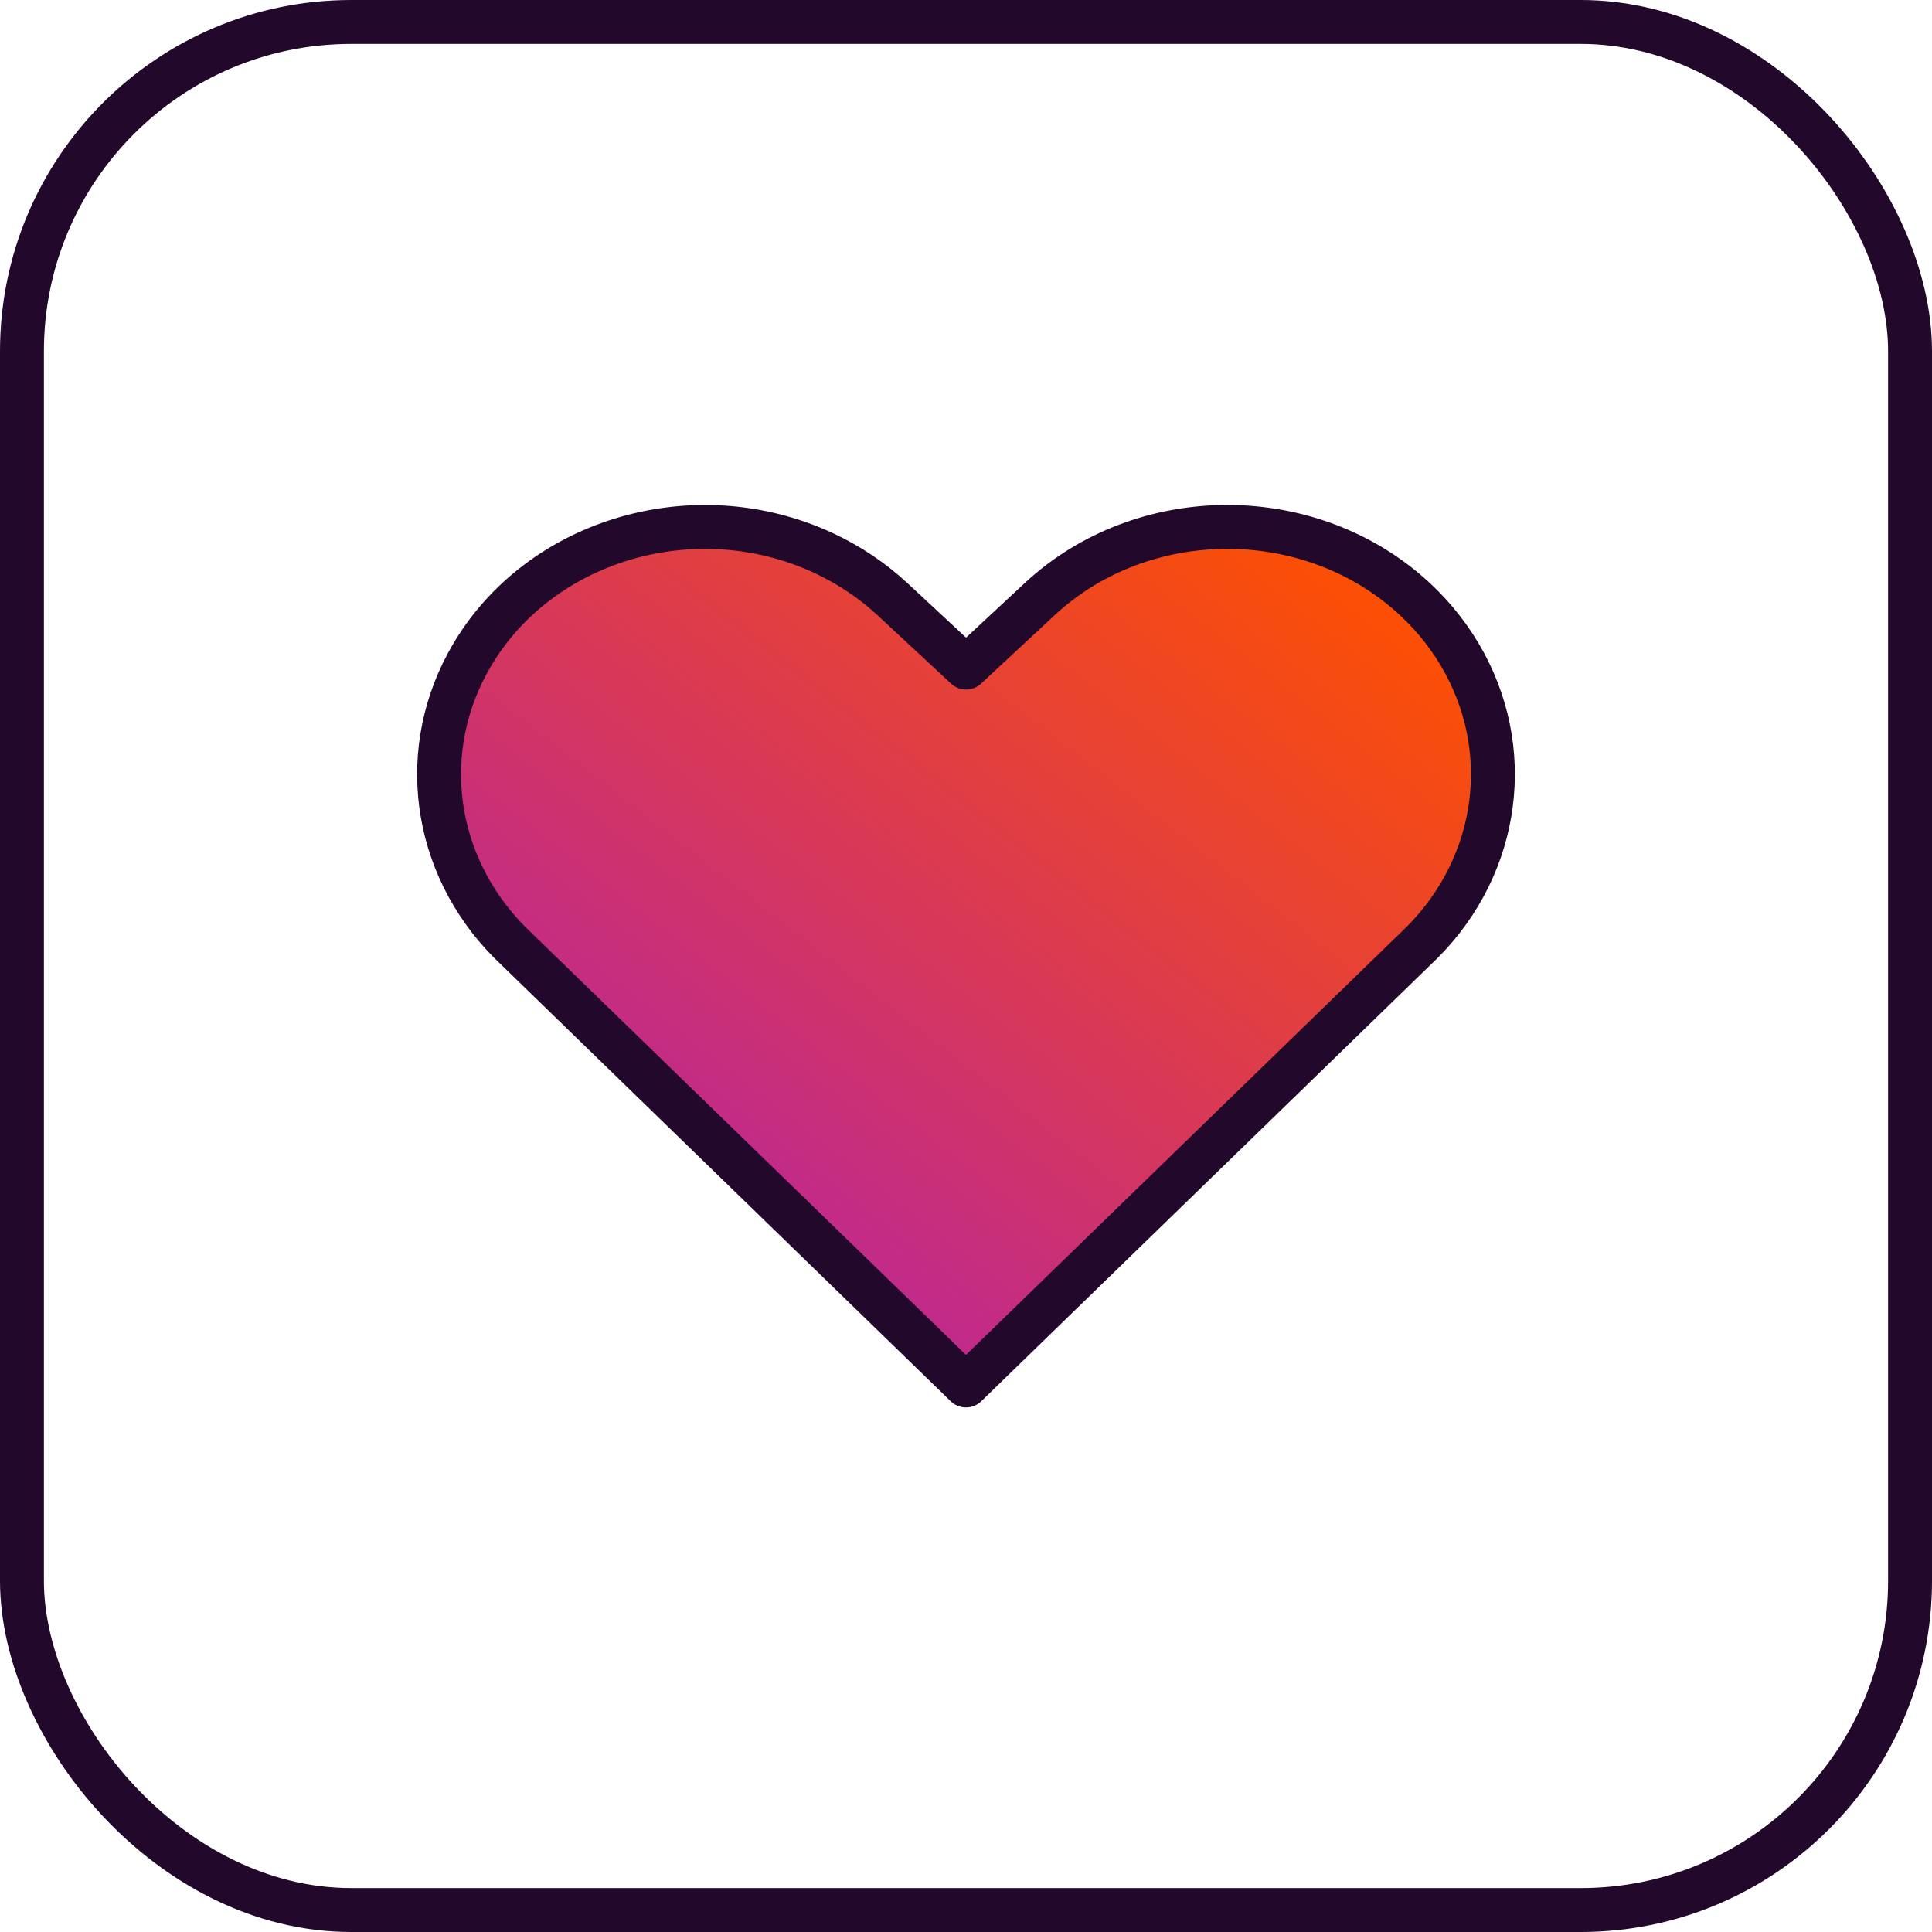
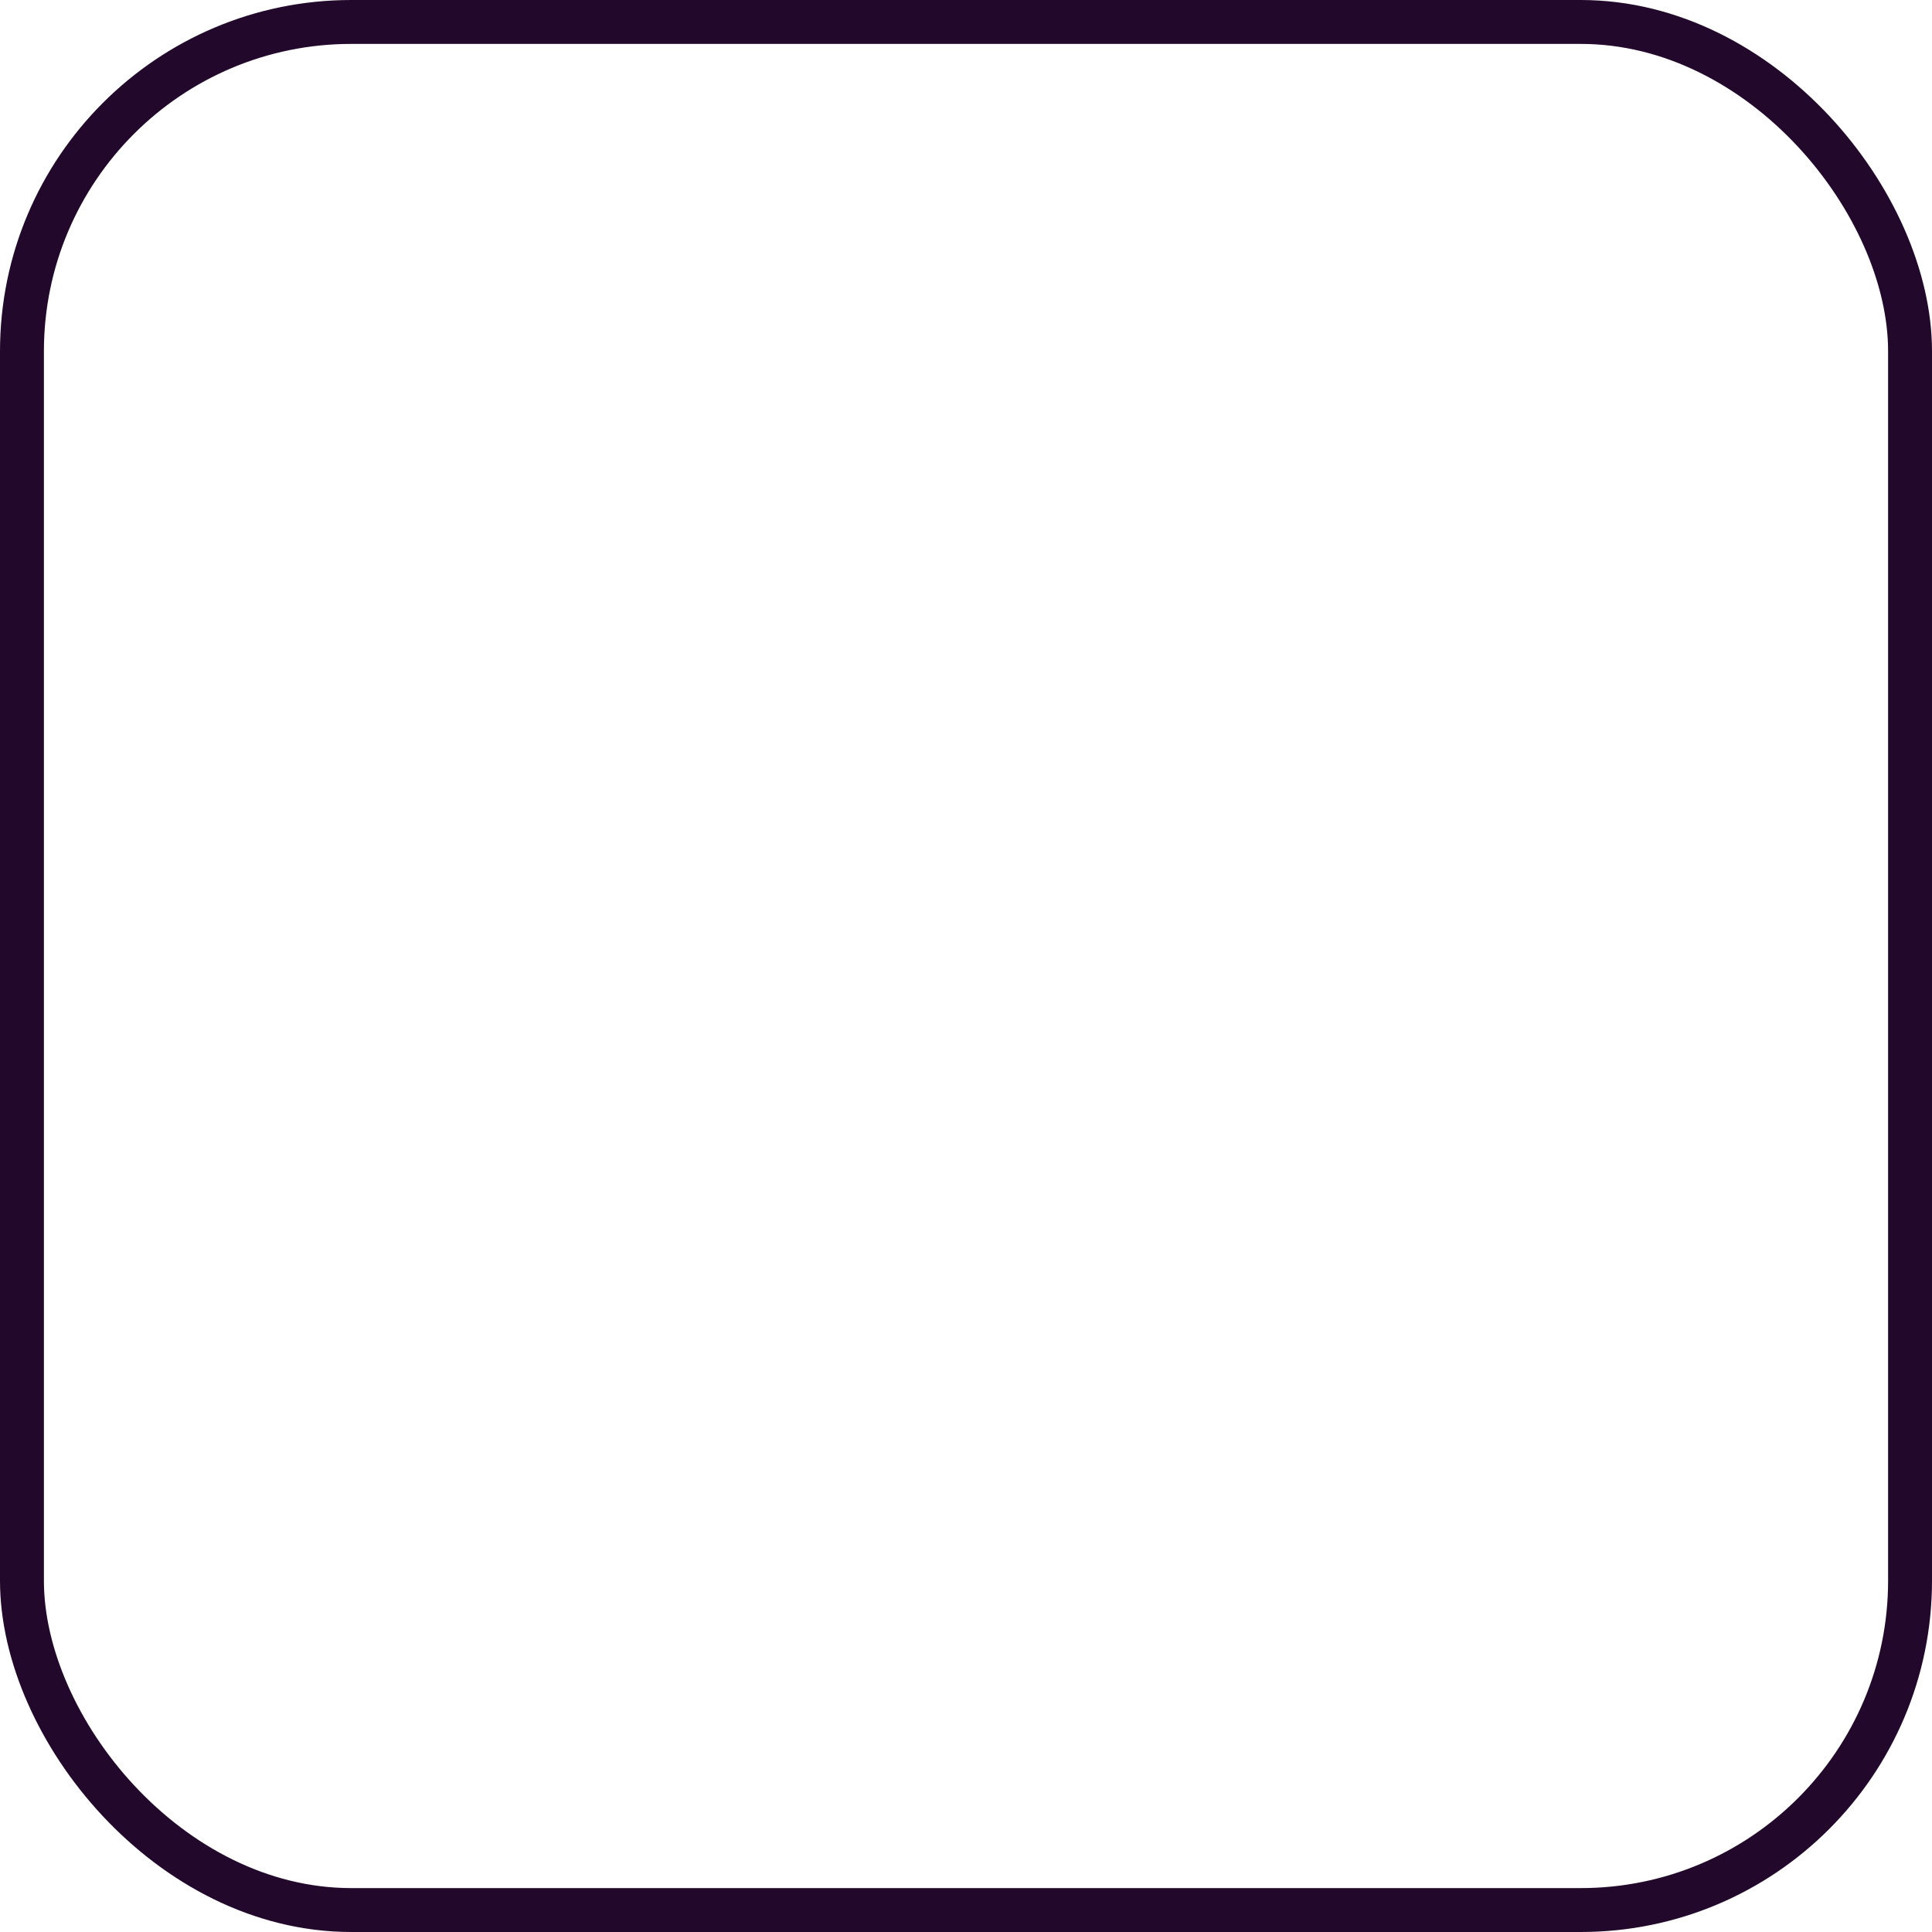
<svg xmlns="http://www.w3.org/2000/svg" width="88" height="88" viewBox="0 0 88 88" fill="none">
  <rect x="1" y="1" width="86" height="86" rx="15" stroke="#22092B" stroke-width="2" />
-   <path d="M43.999 63.107L23.547 43.244C19.863 39.813 18.947 34.571 21.279 30.231C24.27 24.666 31.537 22.411 37.518 25.192C38.68 25.733 39.741 26.447 40.661 27.3L44.003 30.408L47.344 27.3C52.07 22.9 59.733 22.9 64.459 27.3C65.379 28.157 66.141 29.145 66.722 30.227C69.051 34.564 68.139 39.806 64.459 43.233L44.003 63.103L43.999 63.107Z" fill="url(#paint0_linear_1949_13459)" stroke="#22092B" stroke-width="2" stroke-linecap="round" stroke-linejoin="round" />
  <defs>
    <linearGradient id="paint0_linear_1949_13459" x1="56.694" y1="21.183" x2="31.544" y2="53.373" gradientUnits="userSpaceOnUse">
      <stop stop-color="#FE5000" />
      <stop offset="1" stop-color="#BF298F" />
    </linearGradient>
  </defs>
</svg>